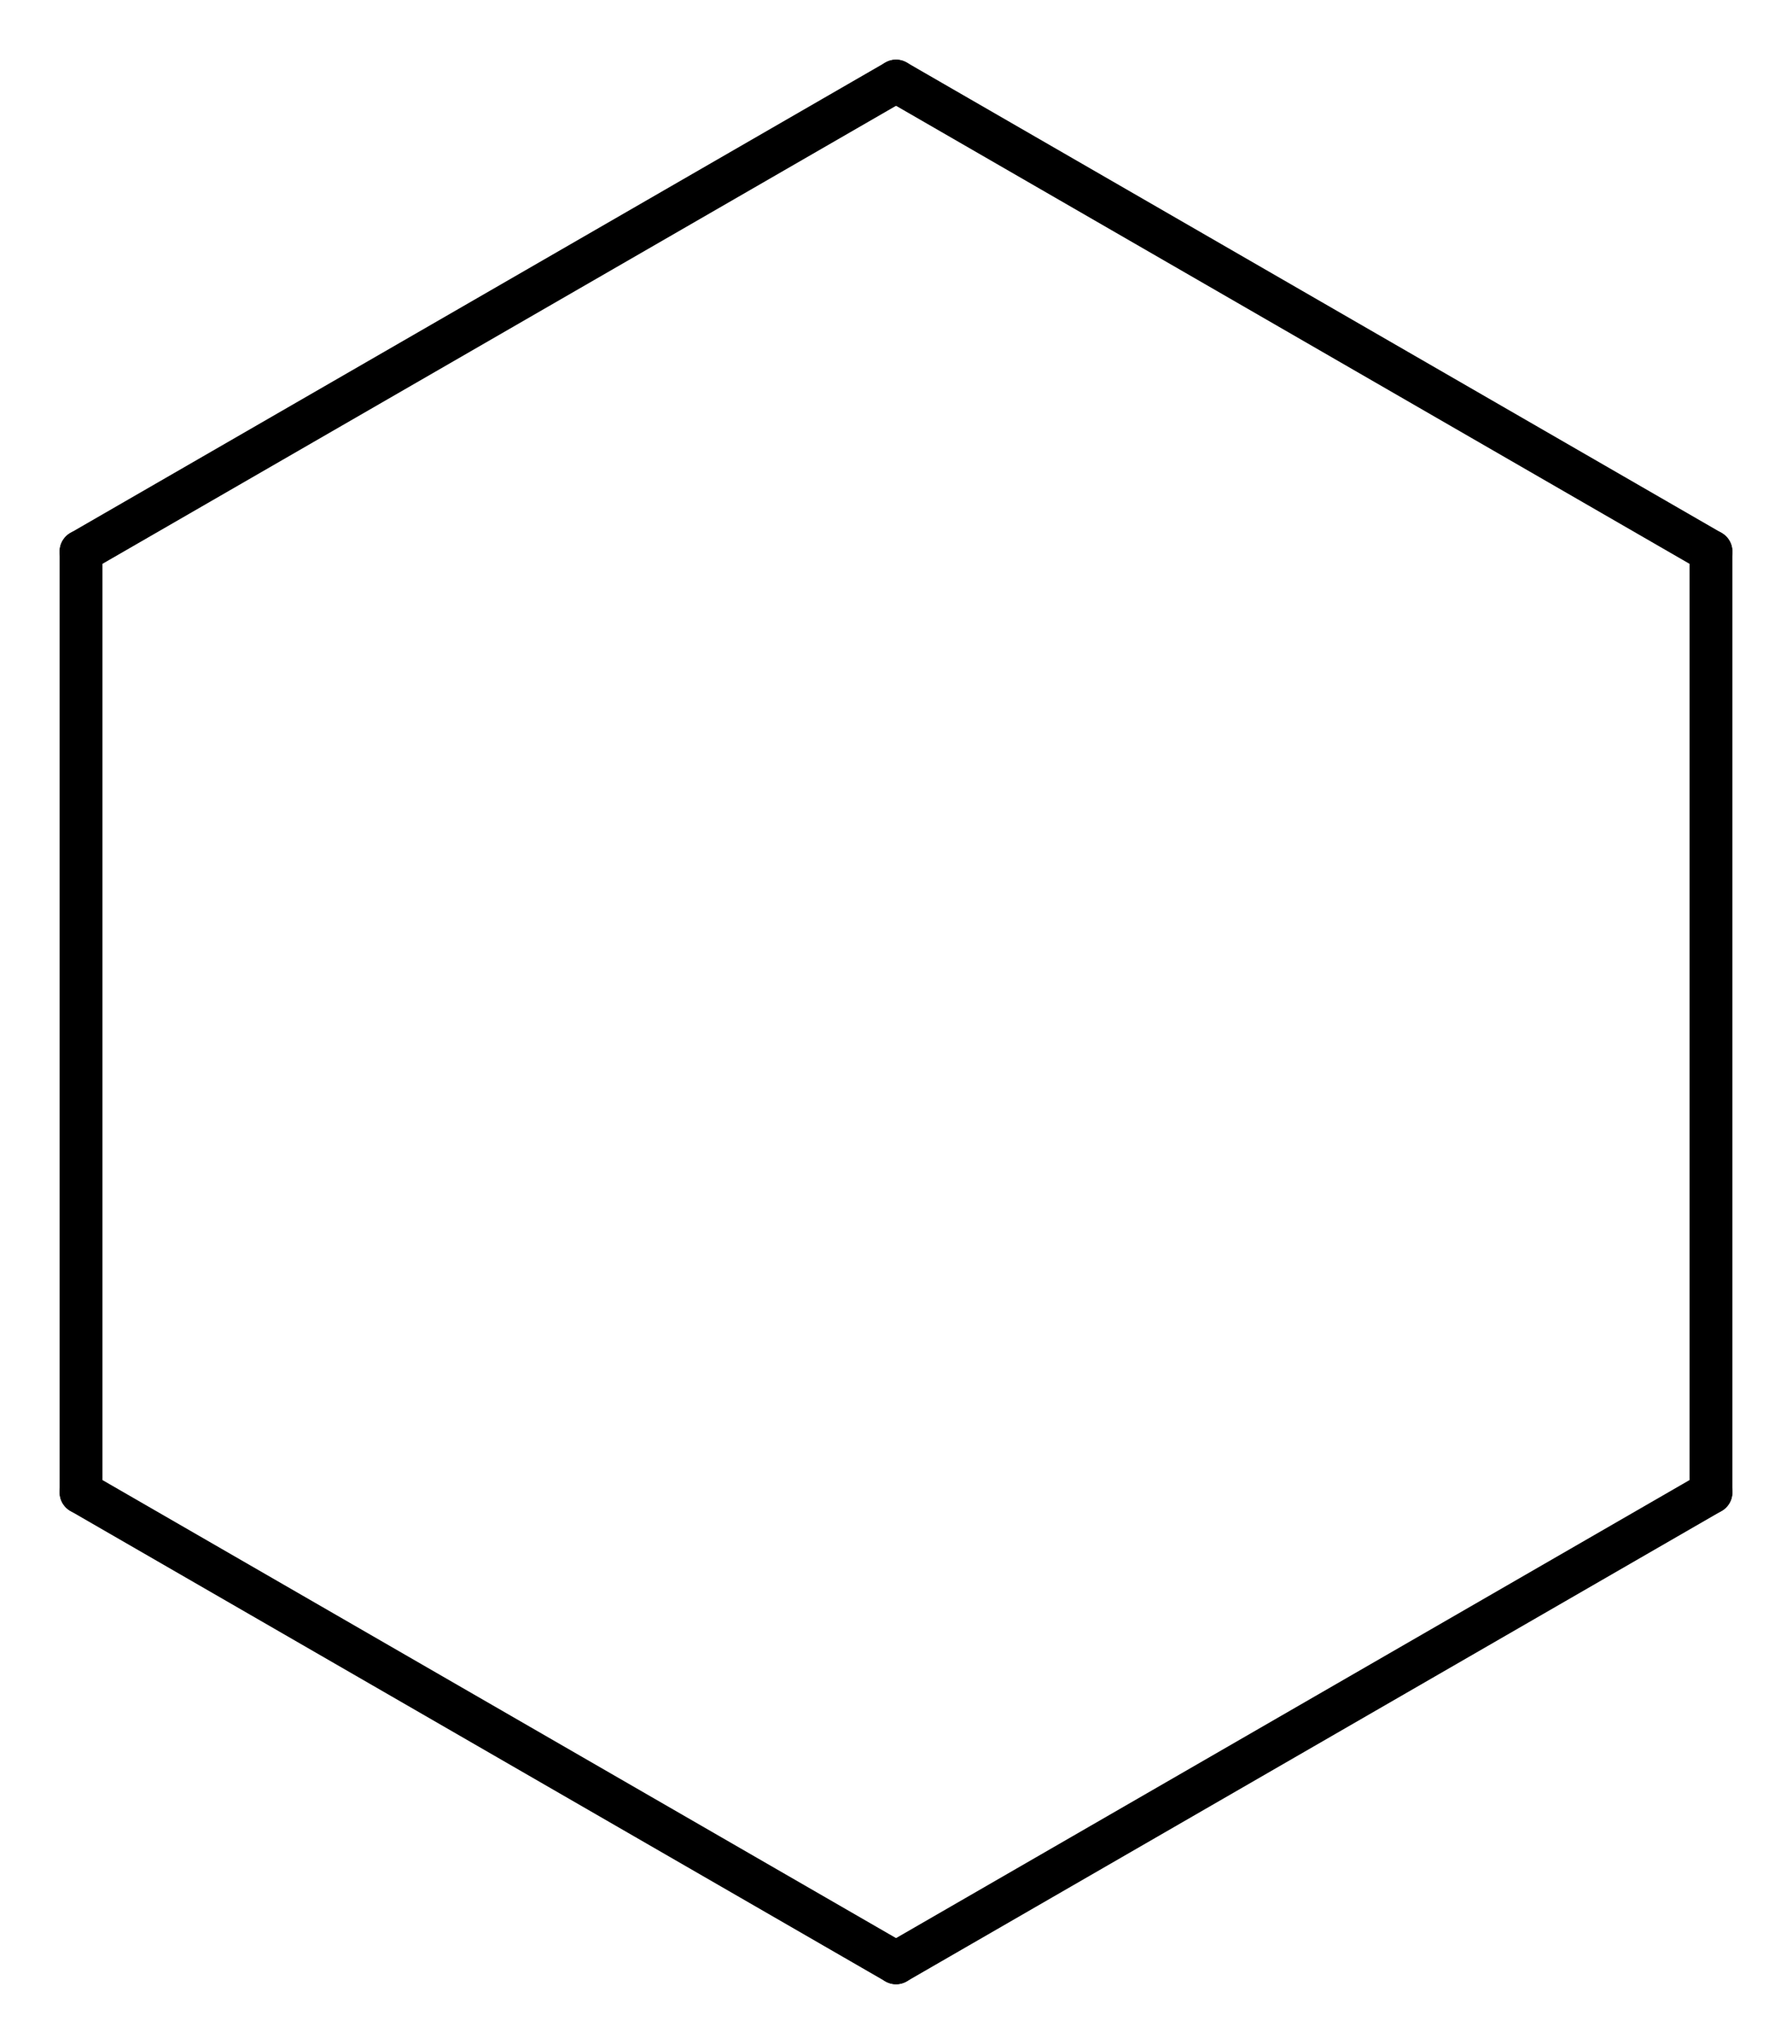
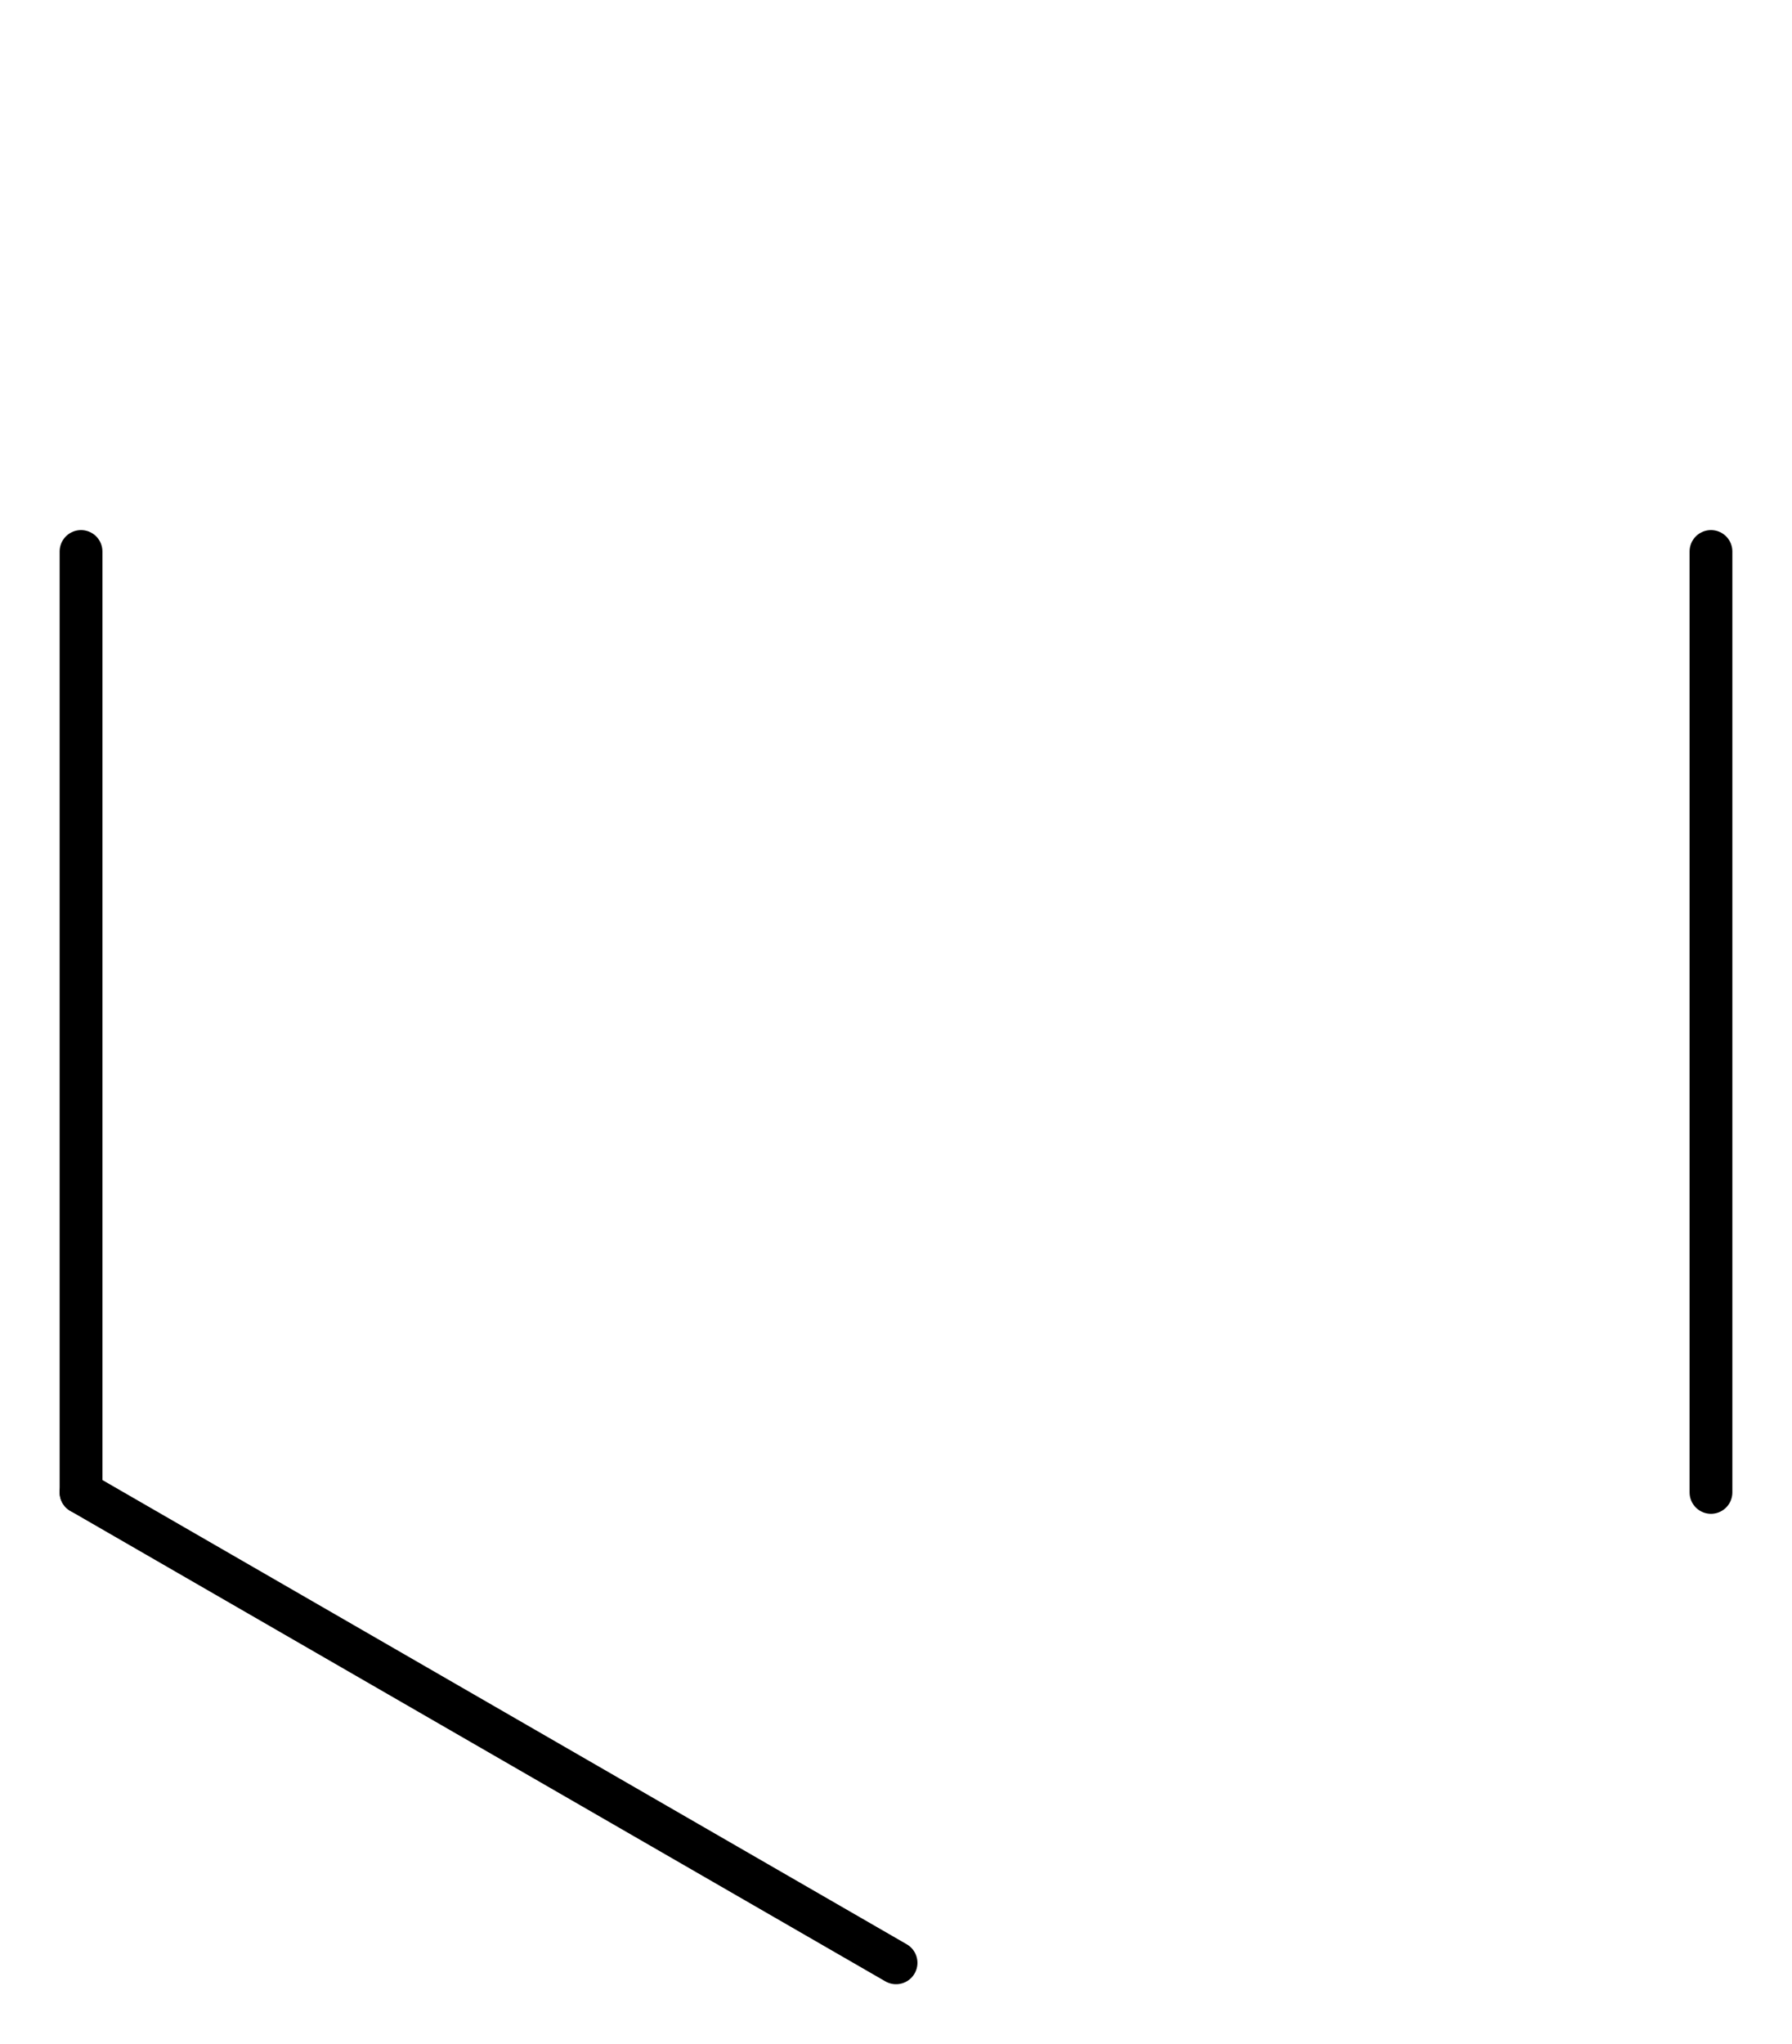
<svg xmlns="http://www.w3.org/2000/svg" version="1.2" width="19.351mm" height="22.059mm" viewBox="0 0 19.351 22.059">
  <desc>Generated by the Chemistry Development Kit (http://github.com/cdk)</desc>
  <g stroke-linecap="round" stroke-linejoin="round" stroke="#000000" stroke-width=".462">
-     <rect x=".0" y=".0" width="20.0" height="23.0" fill="#FFFFFF" stroke="none" />
    <g id="mol1" class="mol">
-       <line id="mol1bnd1" class="bond" x1=".875" y1="5.952" x2="9.676" y2=".875" />
-       <line id="mol1bnd2" class="bond" x1="9.676" y1=".875" x2="18.476" y2="5.952" />
      <line id="mol1bnd3" class="bond" x1="18.476" y1="5.952" x2="18.476" y2="16.107" />
-       <line id="mol1bnd4" class="bond" x1="18.476" y1="16.107" x2="9.676" y2="21.184" />
      <line id="mol1bnd5" class="bond" x1="9.676" y1="21.184" x2=".875" y2="16.107" />
      <line id="mol1bnd6" class="bond" x1=".875" y1="5.952" x2=".875" y2="16.107" />
    </g>
  </g>
</svg>